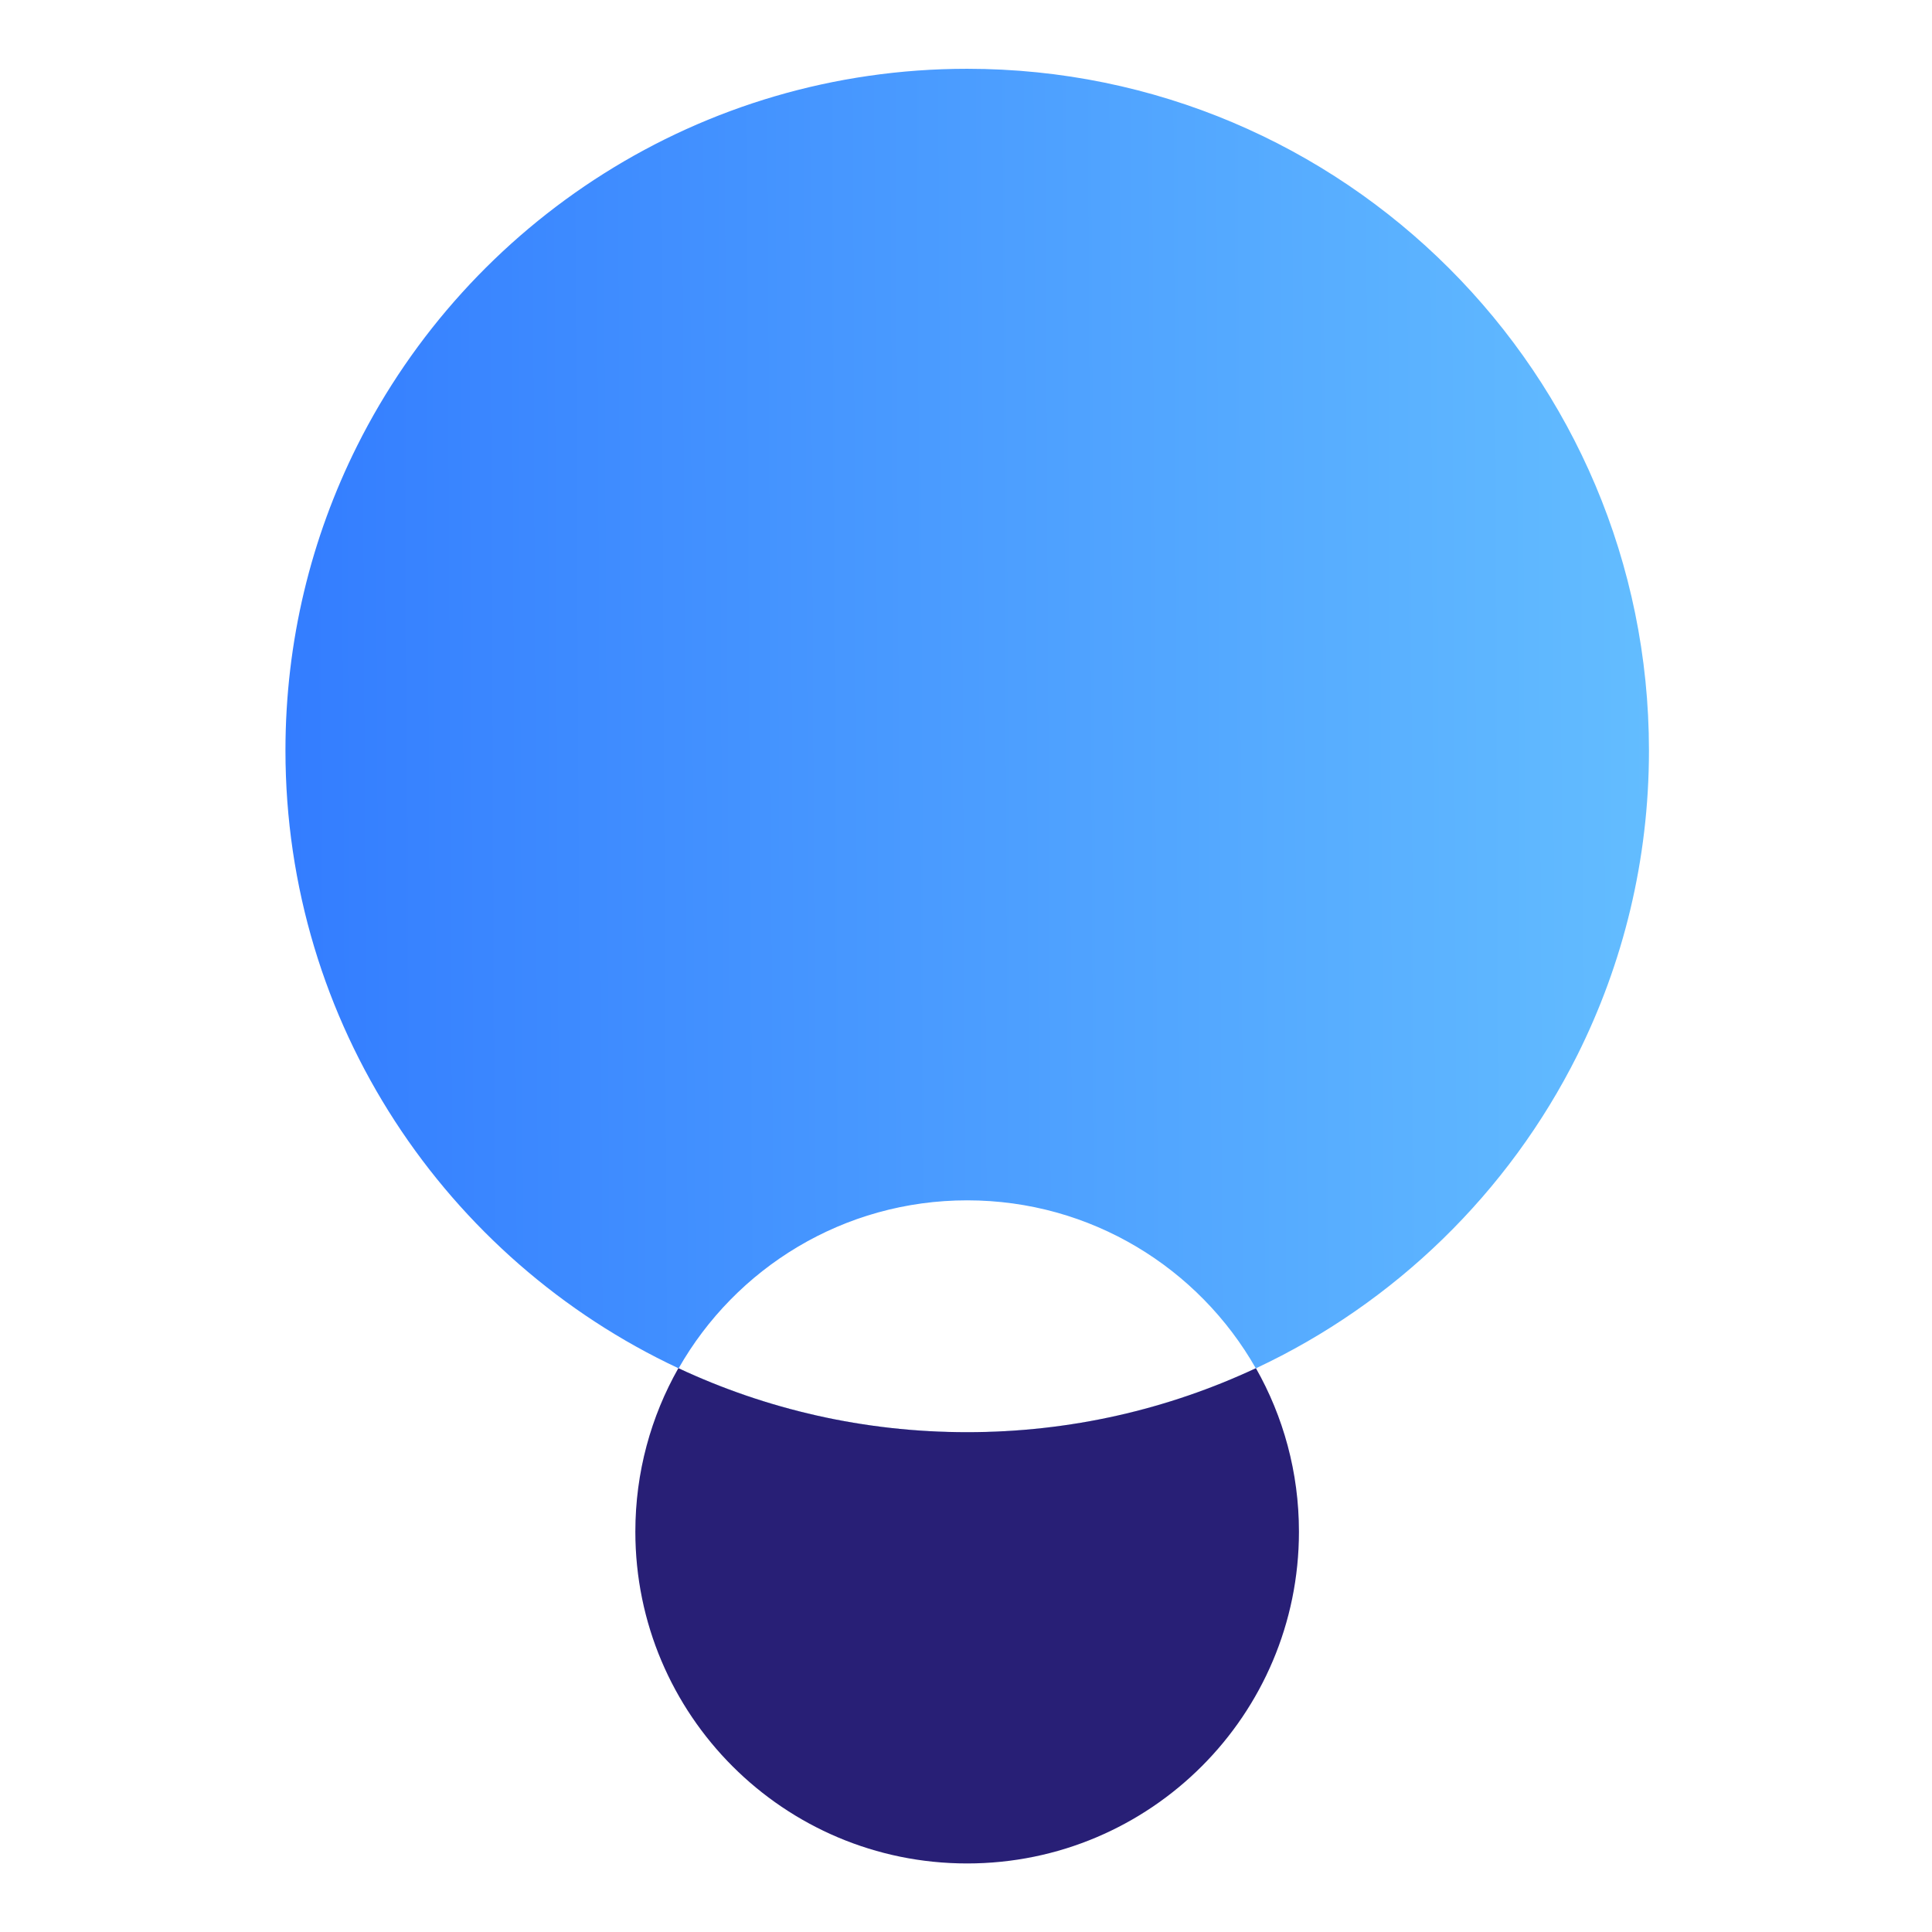
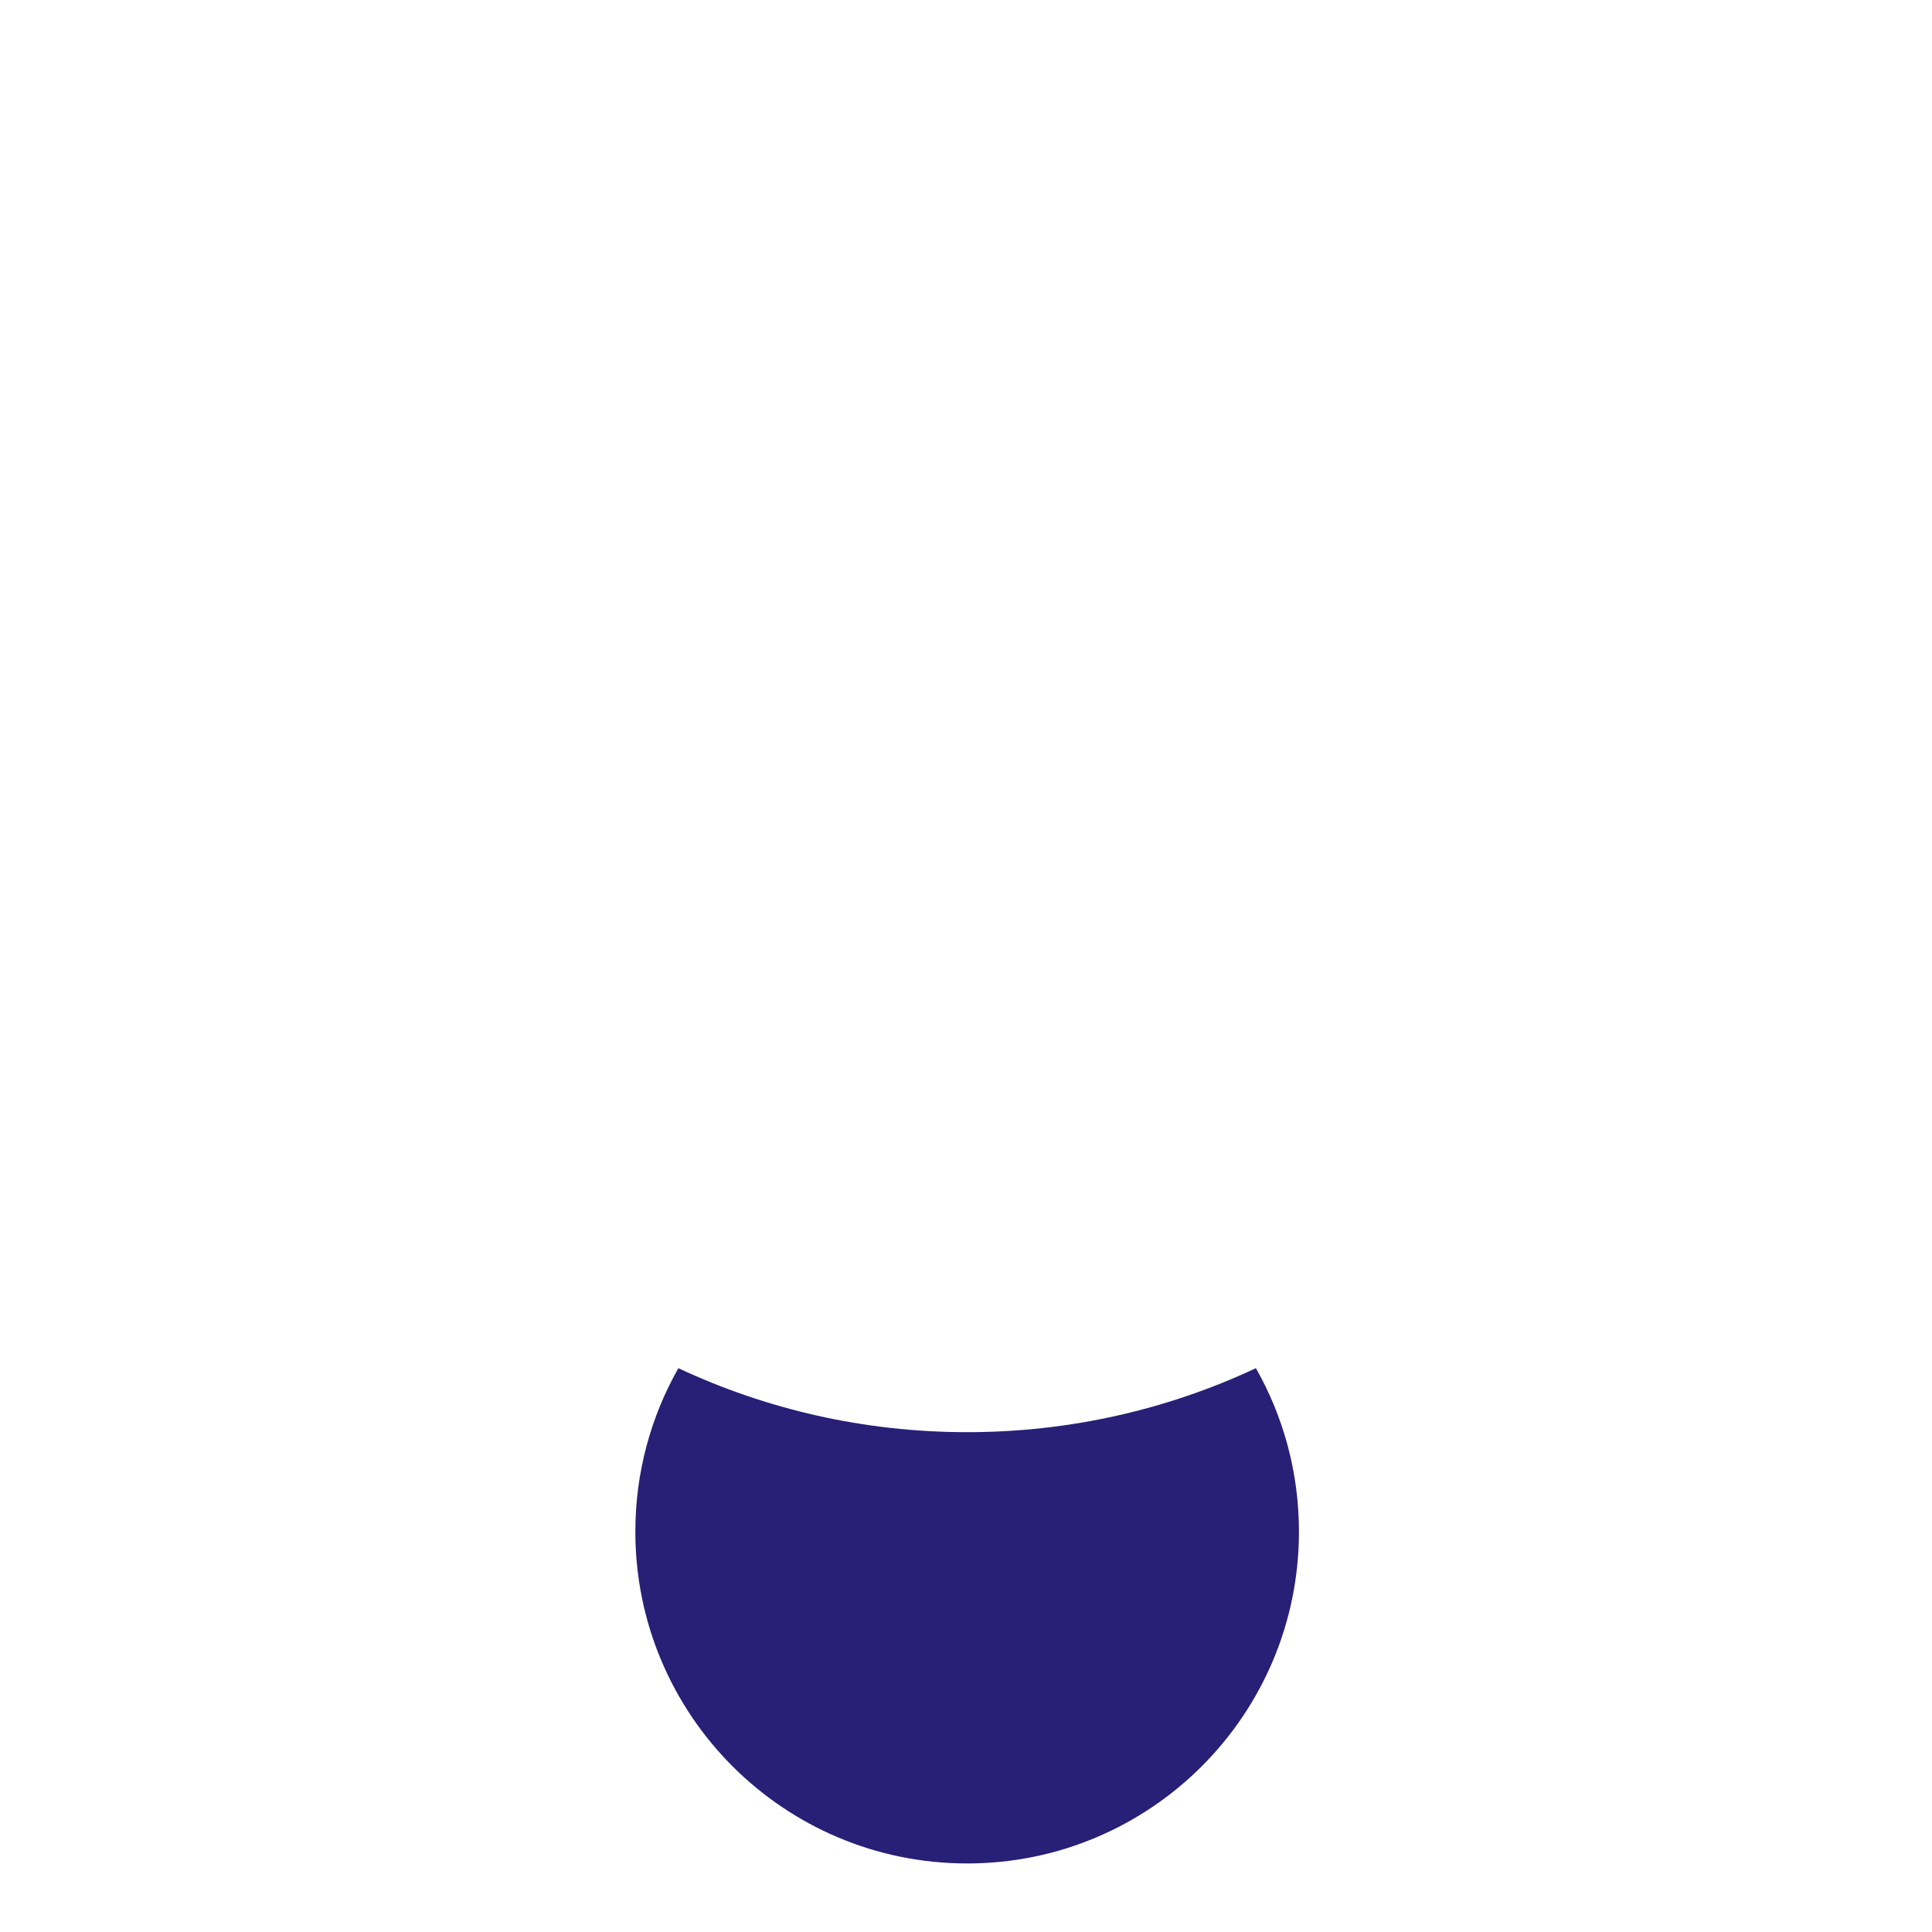
<svg xmlns="http://www.w3.org/2000/svg" width="48" height="48" viewBox="0 0 48 48" fill="none">
-   <path fill-rule="evenodd" clip-rule="evenodd" d="M39.187 26.217C37.481 29.625 34.659 32.377 31.201 33.996C29.783 31.503 27.103 29.822 24.03 29.822C20.958 29.822 18.278 31.503 16.86 33.996C11.089 31.295 7.092 25.437 7.092 18.645C7.092 15.925 7.733 13.356 8.872 11.078C11.651 5.523 17.395 1.709 24.029 1.709C33.384 1.709 40.968 9.293 40.968 18.648C40.968 21.369 40.326 23.939 39.187 26.217ZM31.202 33.998C31.201 33.997 31.201 33.996 31.201 33.996C29.023 35.014 26.593 35.584 24.03 35.584C21.468 35.584 19.038 35.014 16.86 33.996C16.86 33.997 16.859 33.998 16.858 33.999C19.036 35.018 21.466 35.587 24.029 35.587C26.593 35.587 29.024 35.017 31.202 33.998Z" fill="url(#paint0_linear_351_1176)" />
  <path fill-rule="evenodd" clip-rule="evenodd" d="M16.854 33.992C16.174 35.191 15.785 36.577 15.785 38.054C15.785 42.607 19.476 46.297 24.028 46.297C28.581 46.297 32.272 42.607 32.272 38.054C32.272 36.577 31.883 35.191 31.203 33.992C29.024 35.012 26.593 35.582 24.029 35.582C21.464 35.582 19.032 35.012 16.854 33.992Z" fill="#281F76" />
  <defs>
    <linearGradient id="paint0_linear_351_1176" x1="1.983" y1="36.05" x2="56.128" y2="35.773" gradientUnits="userSpaceOnUse">
      <stop stop-color="#2C73FF" />
      <stop offset="1" stop-color="#78D9FF" />
    </linearGradient>
  </defs>
</svg>